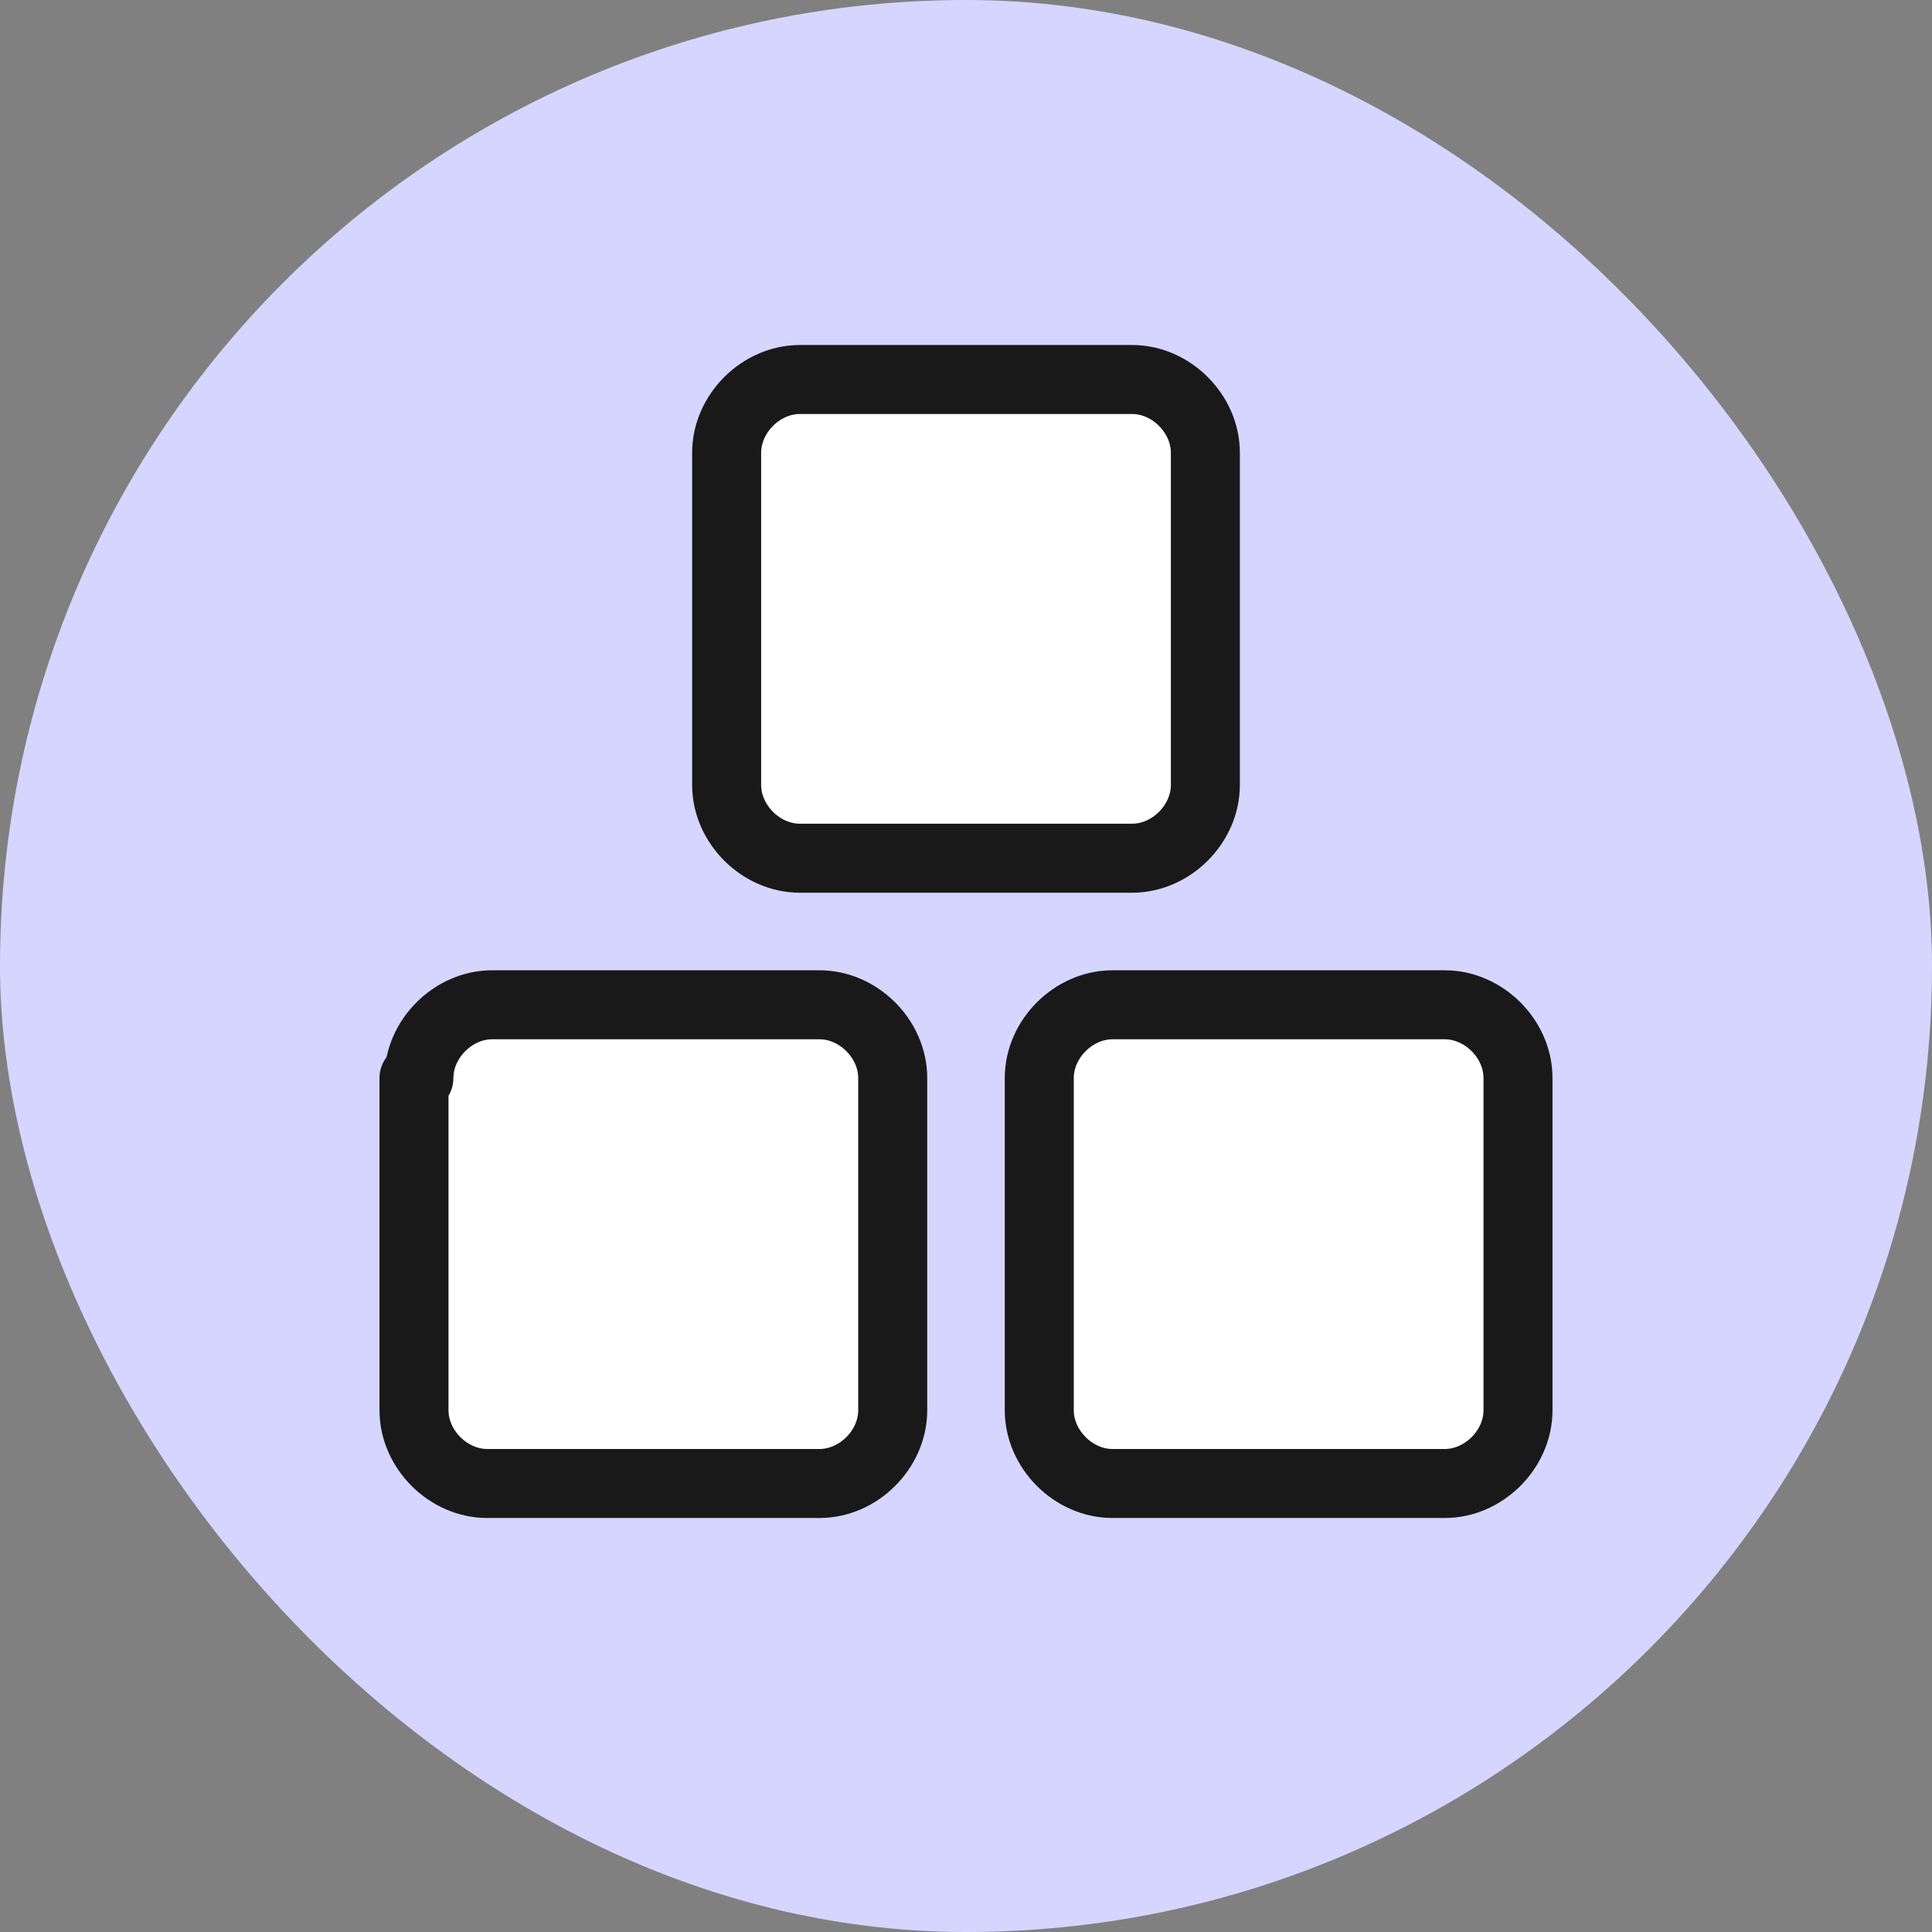
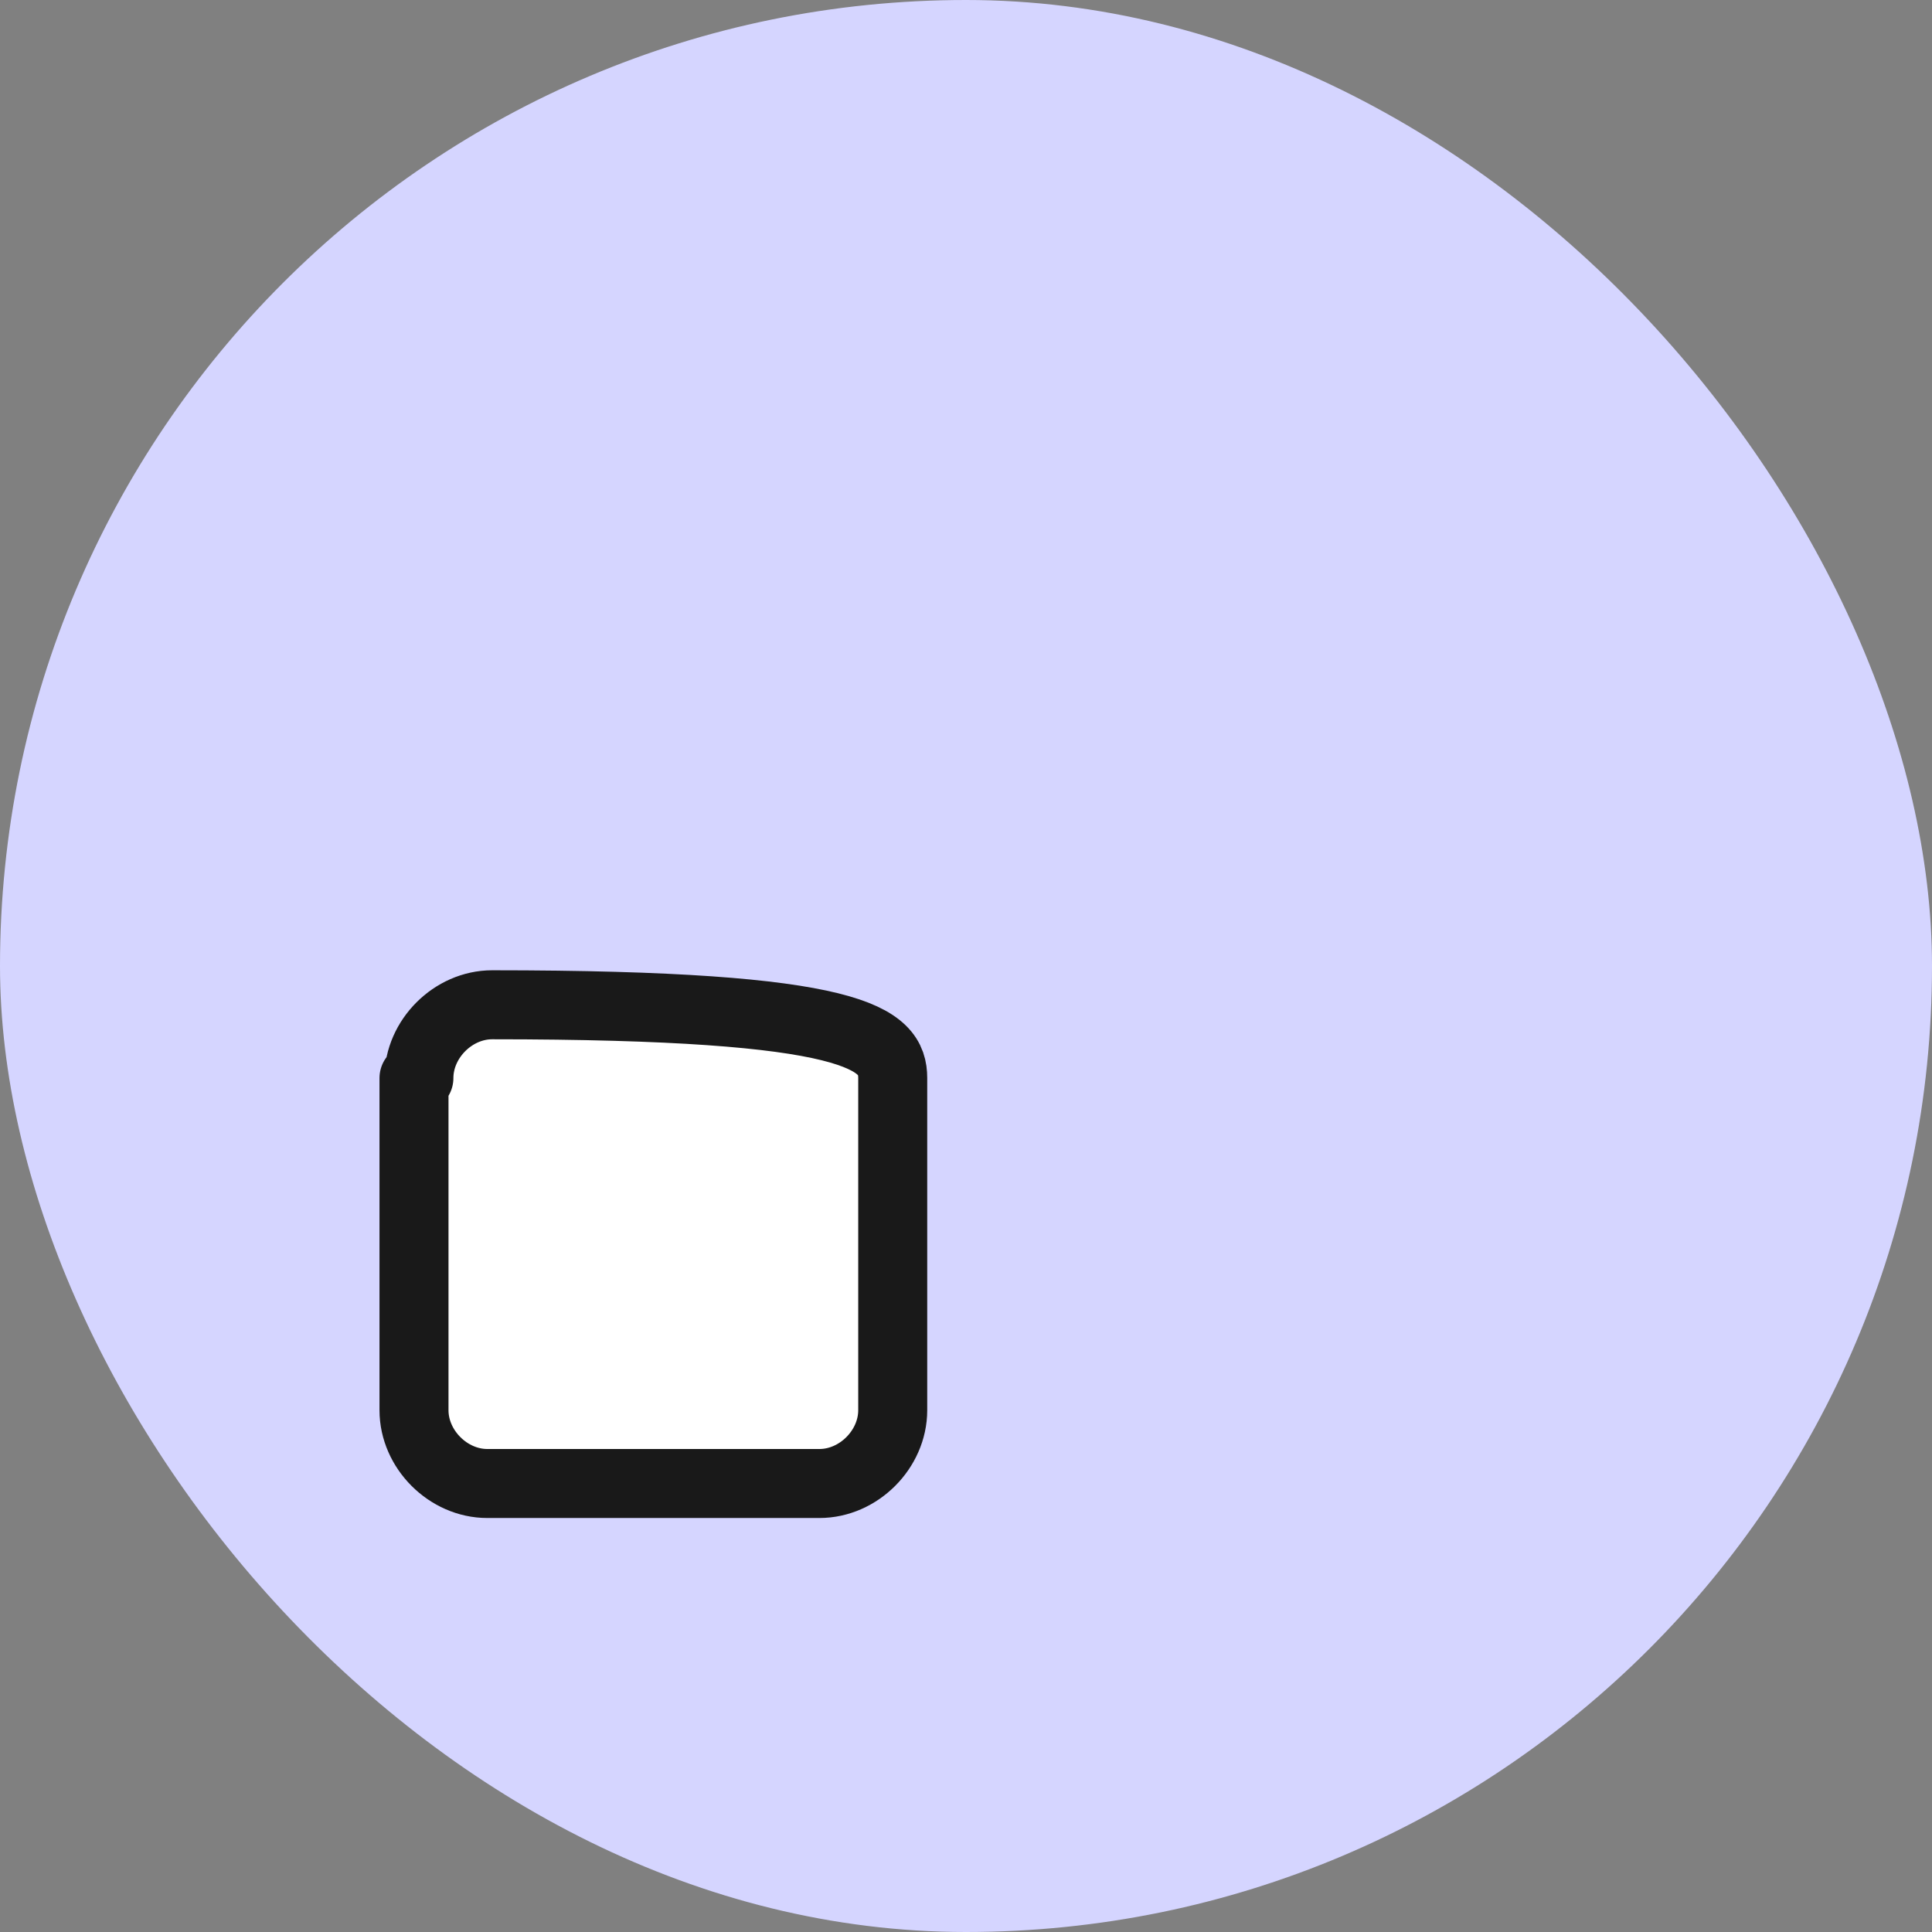
<svg xmlns="http://www.w3.org/2000/svg" fill="#d5d5ff" version="1.1" id="Layer_1" x="0px" y="0px" viewBox="0 0 56 56" style="enable-background:new 0 0 56 56;" xml:space="preserve">
  <rect x="0" y="0" width="56" height="56" fill="#808080" stroke="none" />
  <rect width="56" height="56" rx="28" fill="inherit" />
-   <path d="M12.142 31.248C12.142 30.115 13.133 29.124 14.265 29.124H23.752C24.885 29.124 25.876 30.115 25.876 31.248V40.876C25.876 42.009 24.885 43 23.752 43H14.124C12.991 43 12 42.009 12 40.876V31.248H12.142Z" fill="white" stroke="#191919" stroke-width="2" stroke-linecap="round" stroke-linejoin="round" />
-   <path d="M30.124 31.248C30.124 30.115 31.115 29.124 32.248 29.124H41.876C43.009 29.124 44 30.115 44 31.248V40.876C44 42.009 43.009 43 41.876 43H32.248C31.115 43 30.124 42.009 30.124 40.876V31.248Z" fill="white" stroke="#191919" stroke-width="2" stroke-linecap="round" stroke-linejoin="round" />
-   <path d="M21.062 13.124C21.062 11.991 22.053 11 23.186 11H32.814C33.947 11 34.938 11.991 34.938 13.124V22.752C34.938 23.885 33.947 24.876 32.814 24.876H23.186C22.053 24.876 21.062 23.885 21.062 22.752V13.124Z" fill="white" stroke="#191919" stroke-width="2" stroke-linecap="round" stroke-linejoin="round" />
+   <path d="M12.142 31.248C12.142 30.115 13.133 29.124 14.265 29.124C24.885 29.124 25.876 30.115 25.876 31.248V40.876C25.876 42.009 24.885 43 23.752 43H14.124C12.991 43 12 42.009 12 40.876V31.248H12.142Z" fill="white" stroke="#191919" stroke-width="2" stroke-linecap="round" stroke-linejoin="round" />
</svg>